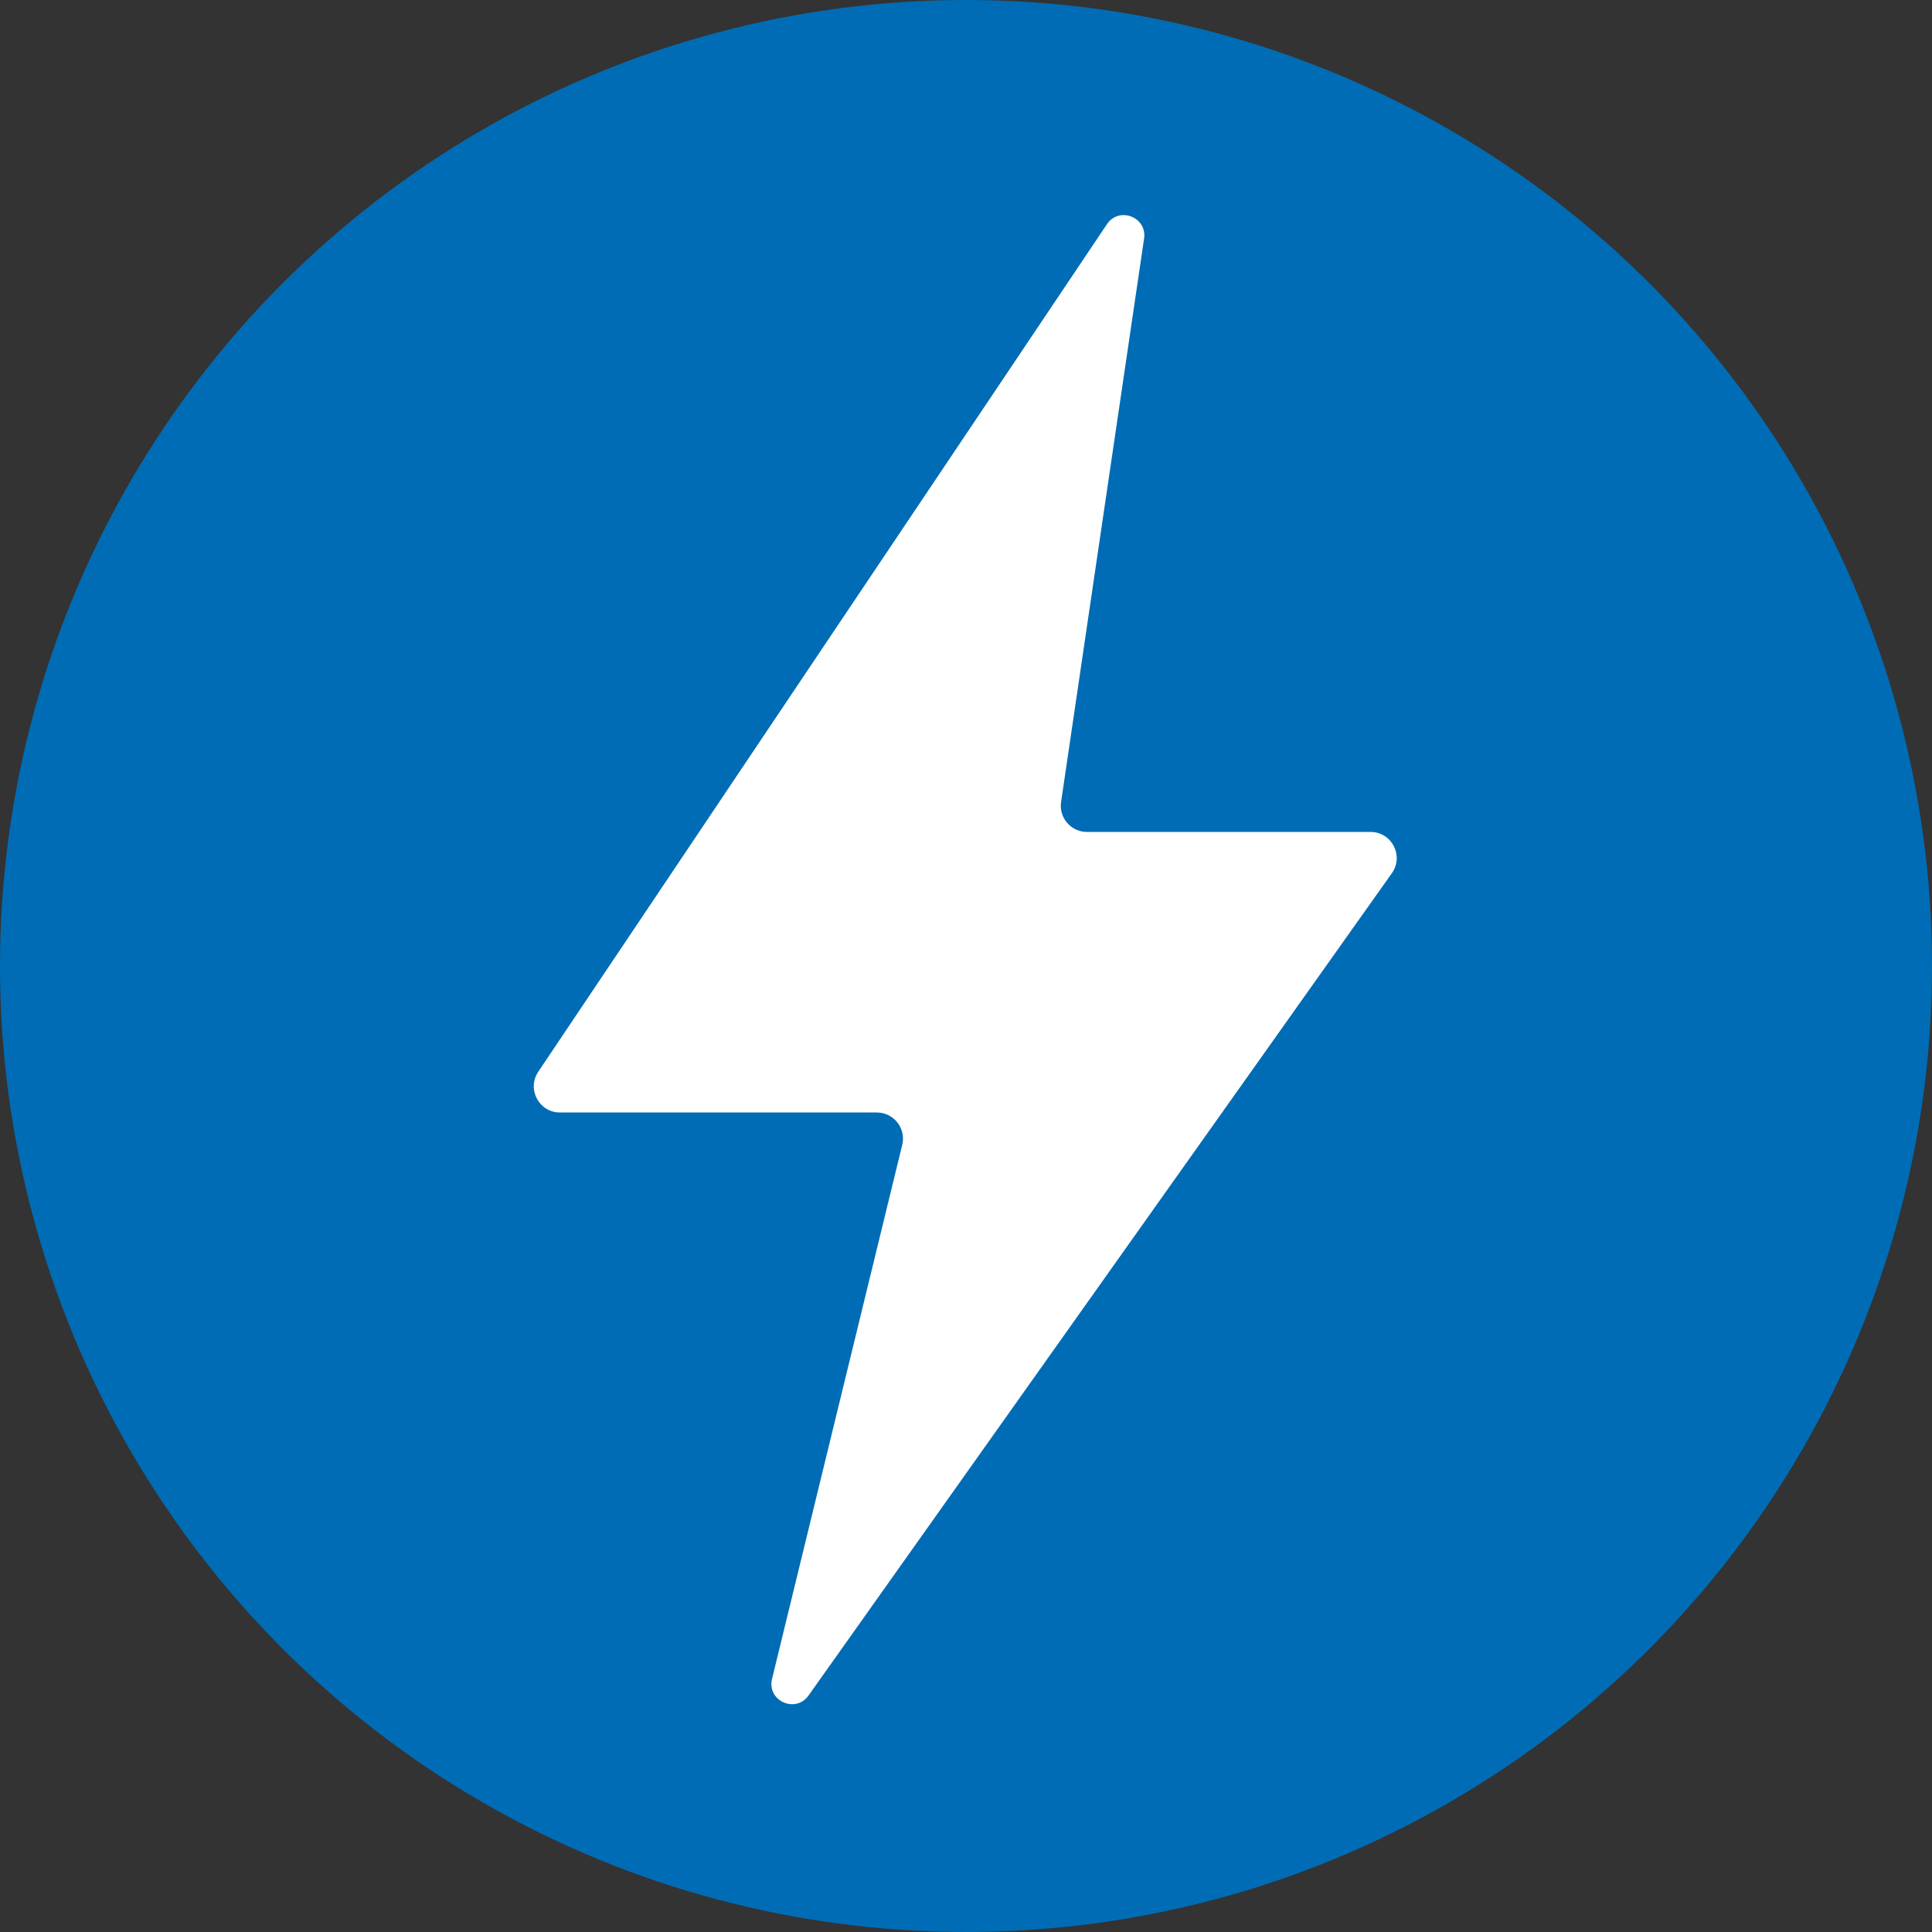
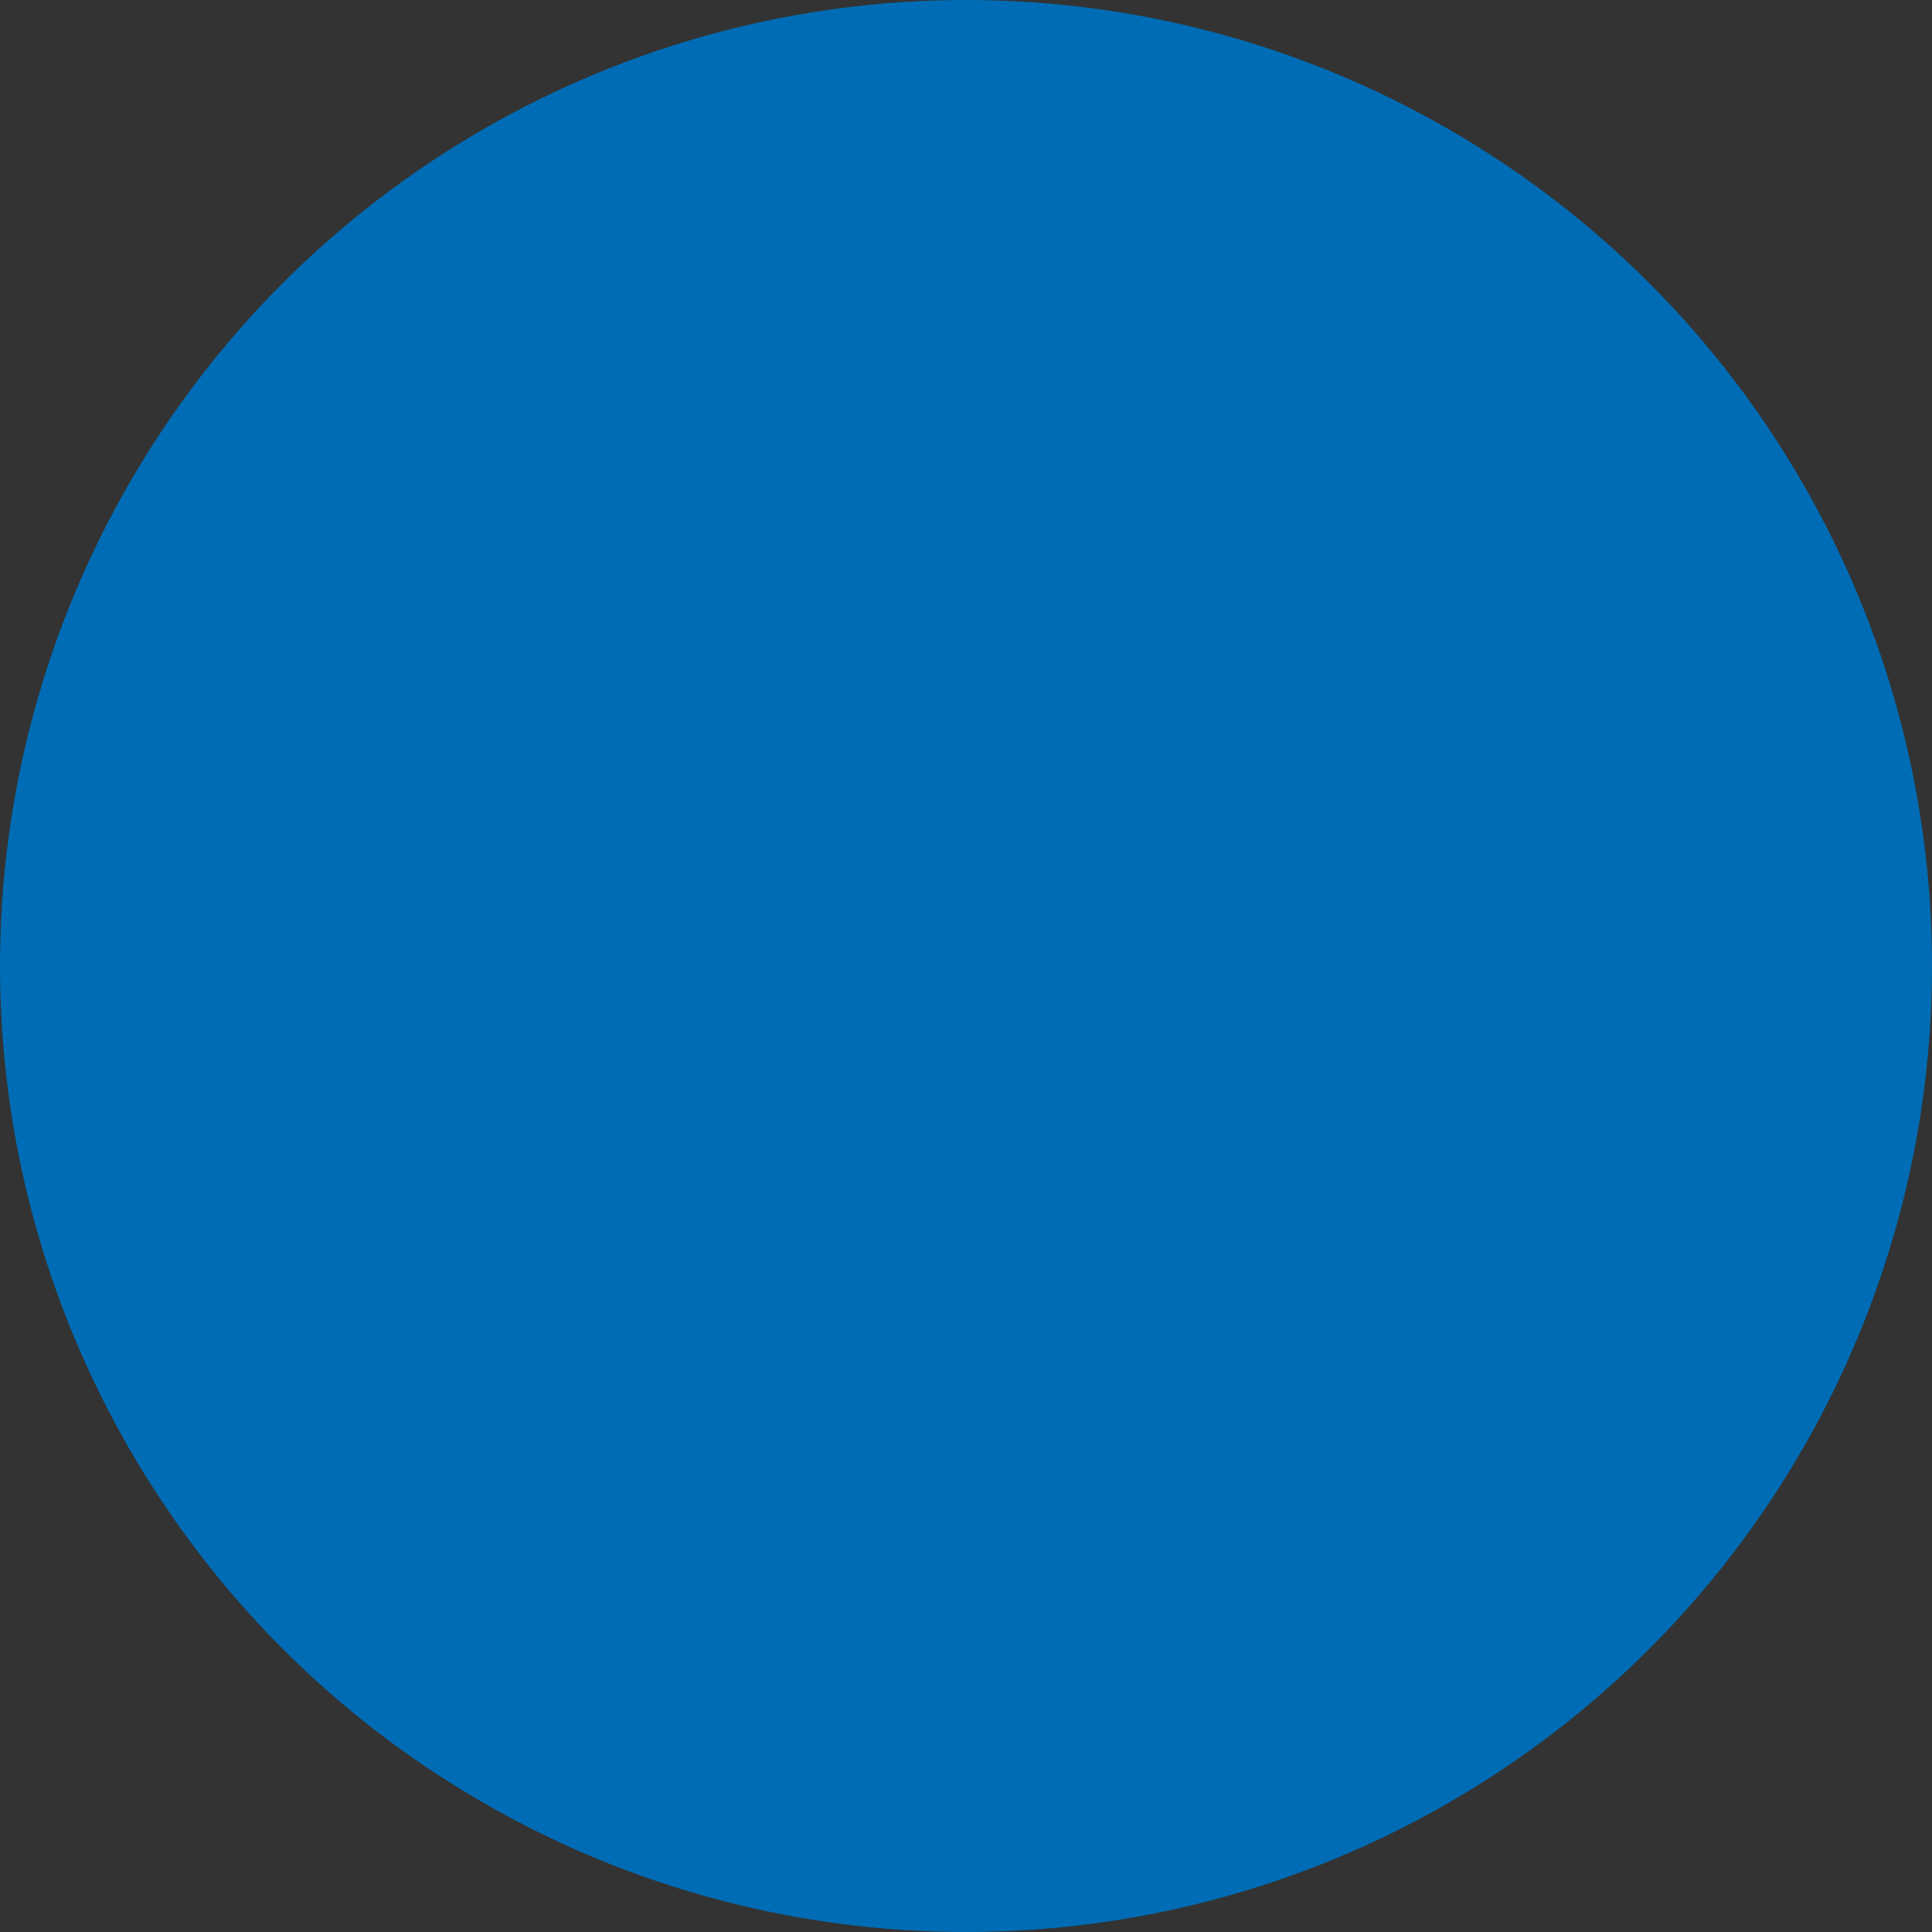
<svg xmlns="http://www.w3.org/2000/svg" id="Layer_1" data-name="Layer 1" viewBox="0 0 230 230">
  <rect x="0" y="0" width="230" height="230" fill="#333333" stroke="none" />
  <defs>
    <style>
      .cls-1 {
        fill: #006cb5;
      }

      .cls-1, .cls-2 {
        stroke-width: 0px;
      }

      .cls-2 {
        fill: #fff;
      }
    </style>
  </defs>
  <circle class="cls-1" cx="115" cy="115" r="115" />
-   <path class="cls-2" d="M64.07,127.6c22.57-33.64,45.14-67.27,67.71-100.91,1.44-2.15,4.8-.85,4.42,1.71-3.29,22.36-6.58,44.72-9.88,67.07-.28,1.88,1.18,3.57,3.08,3.57h33.76c2.53,0,4,2.85,2.54,4.91-23.15,32.63-46.3,65.27-69.45,97.9-1.55,2.18-4.98.62-4.34-1.98,5.17-21.19,10.33-42.39,15.5-63.58.48-1.96-1.01-3.85-3.02-3.85h-37.73c-2.49,0-3.97-2.78-2.58-4.85Z" />
</svg>